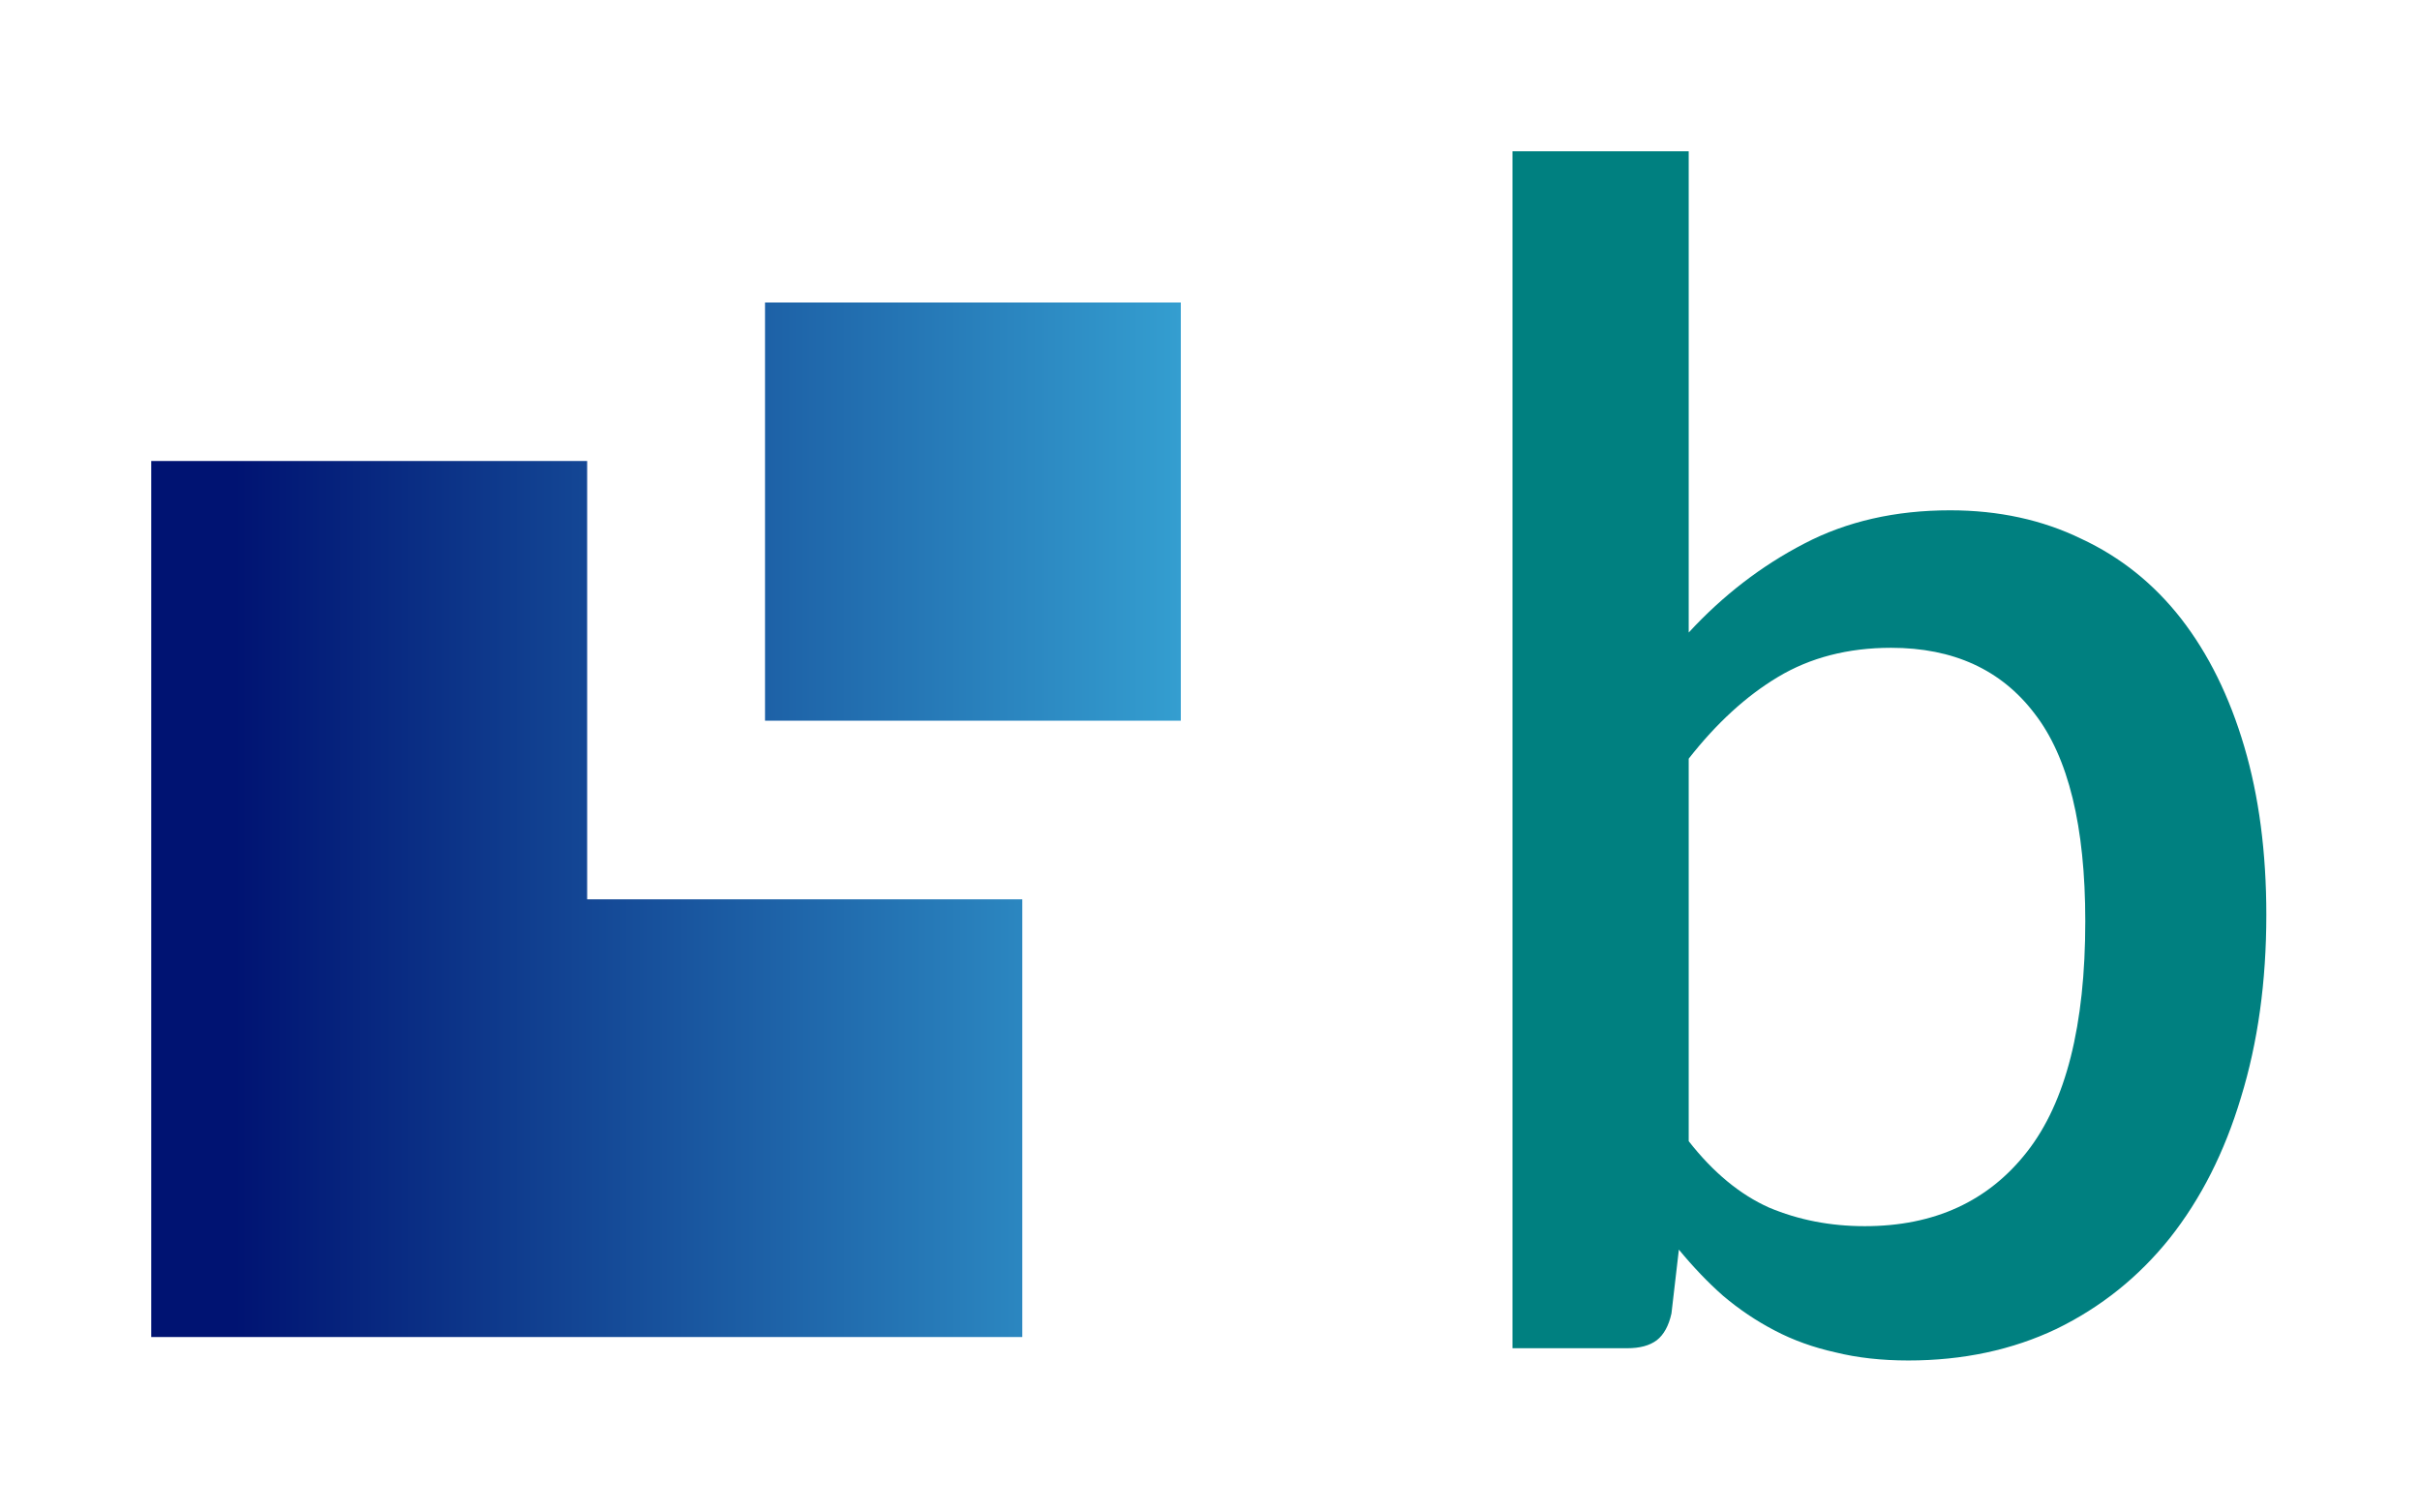
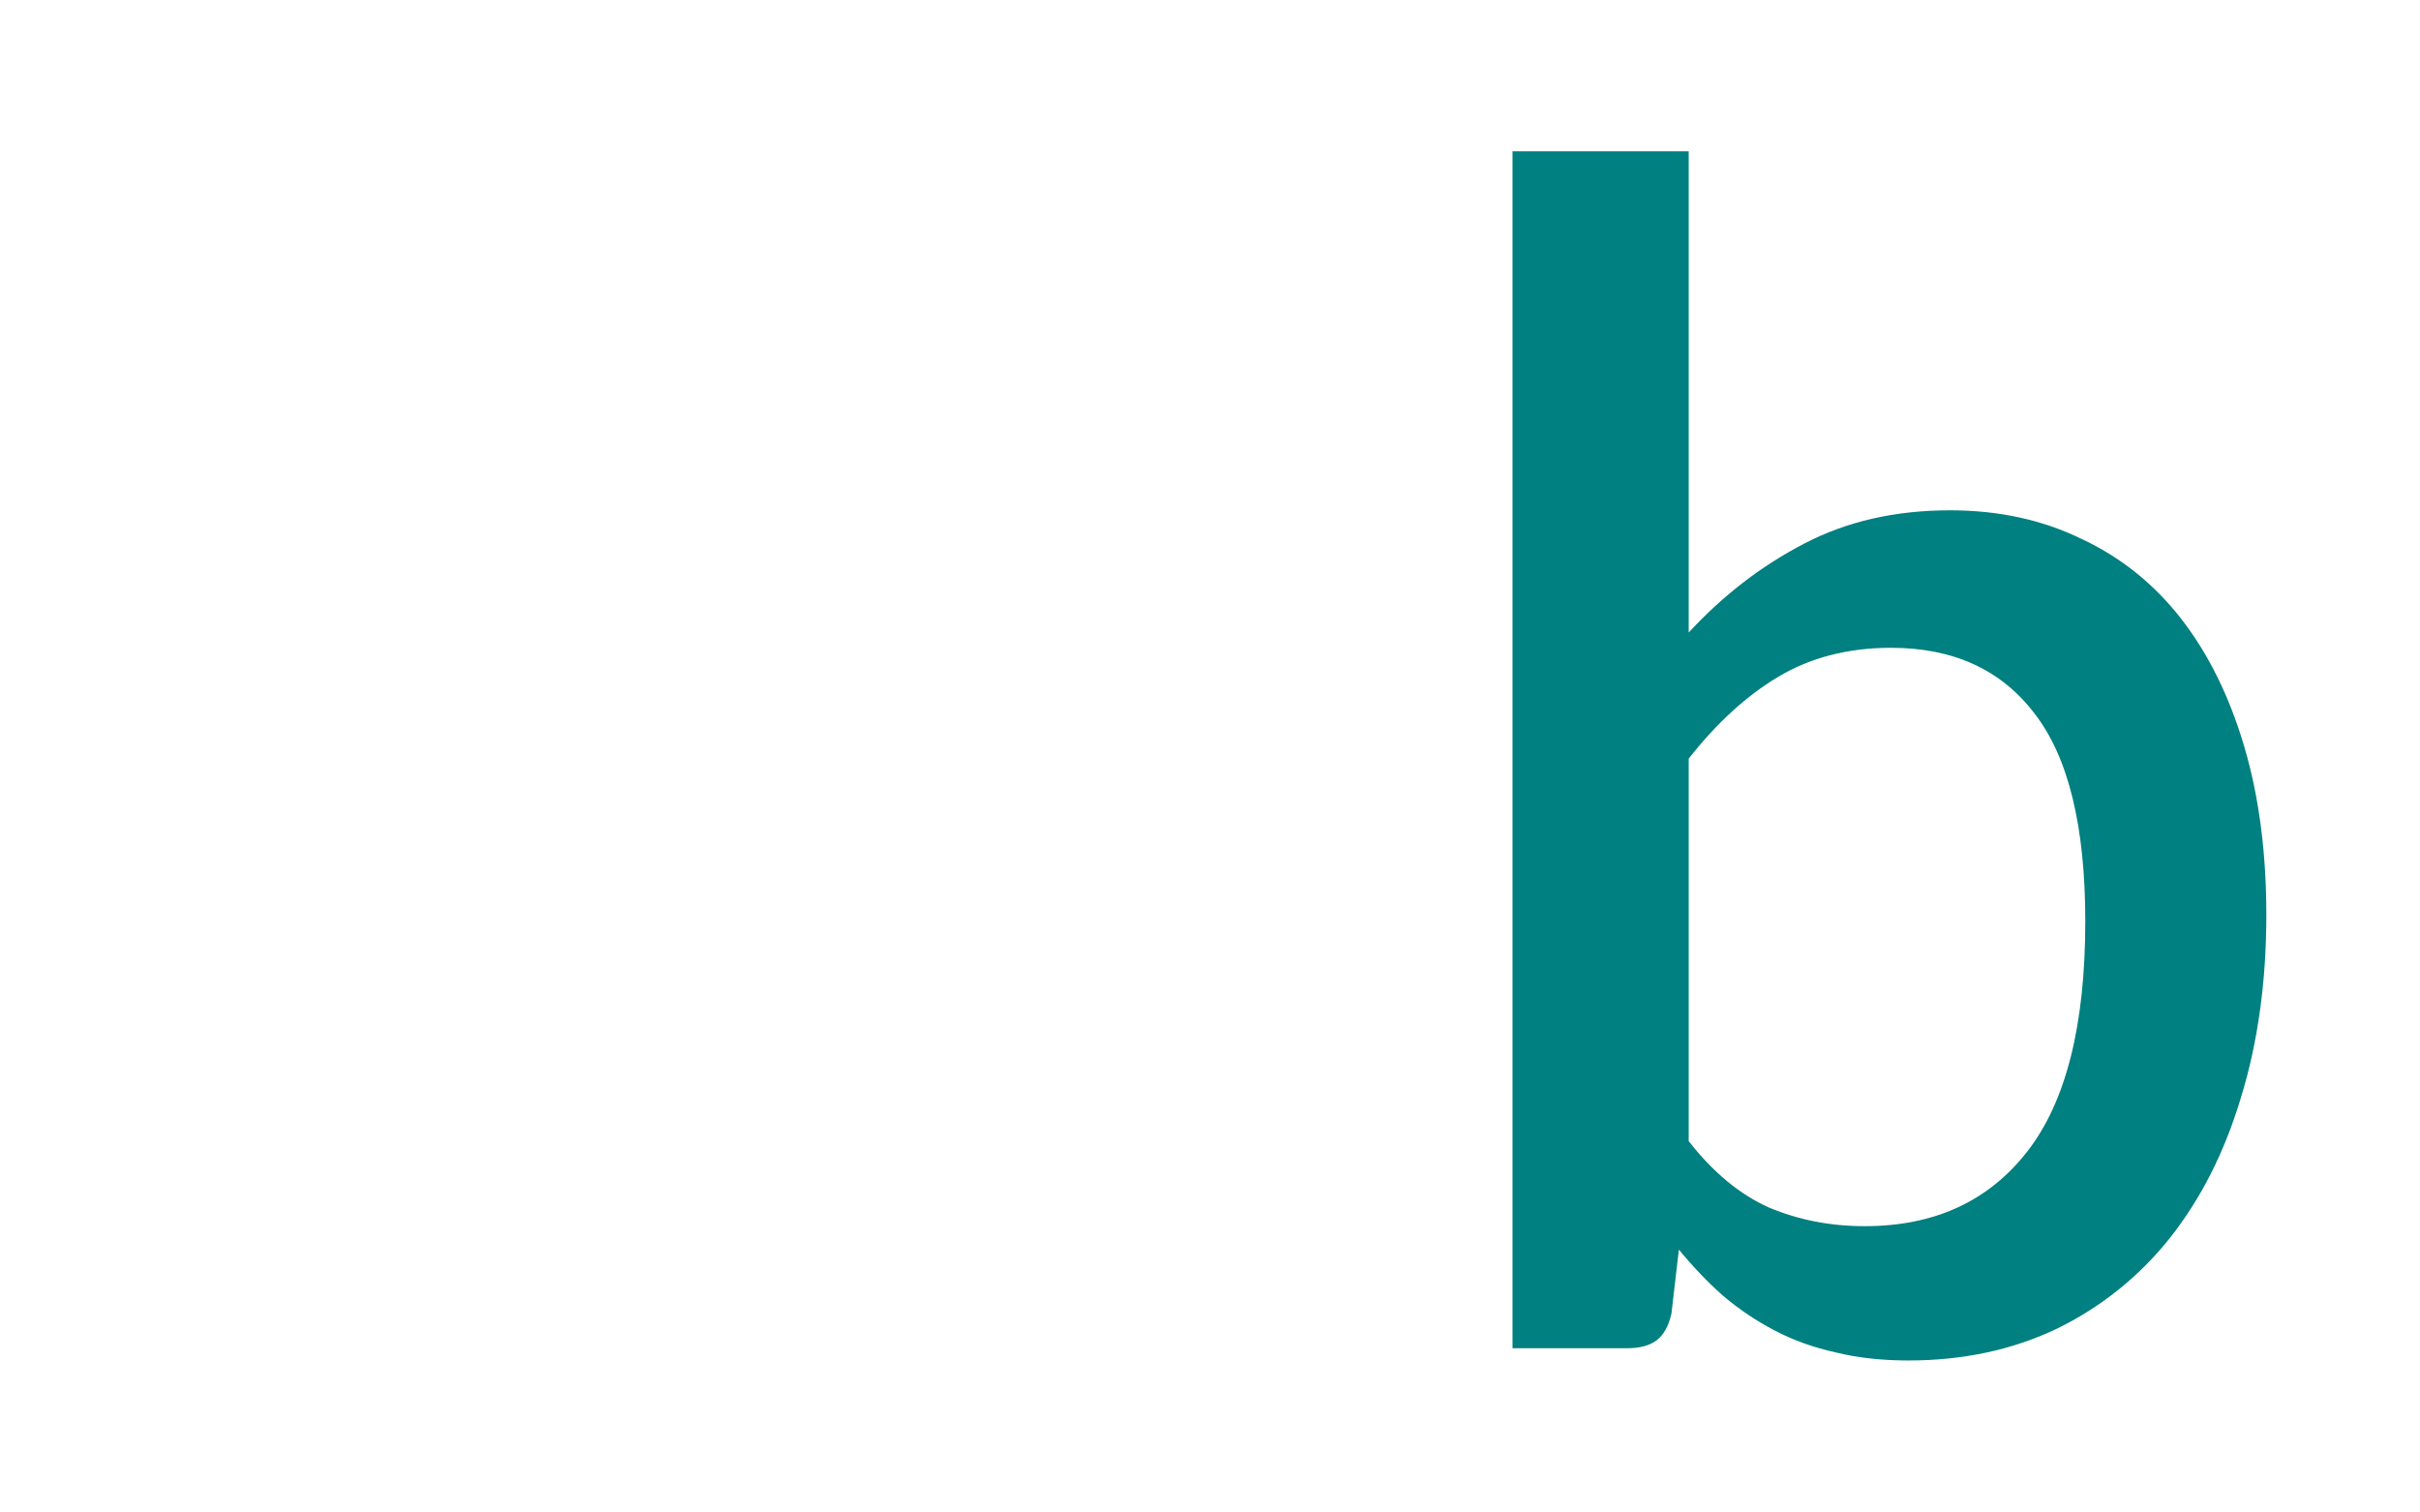
<svg xmlns="http://www.w3.org/2000/svg" width="16" height="10" viewBox="0 0 16 10" fill="none">
  <path d="M11.165 7.545C11.327 7.752 11.504 7.898 11.696 7.984C11.891 8.066 12.102 8.107 12.329 8.107C12.788 8.107 13.146 7.943 13.402 7.615C13.659 7.287 13.787 6.779 13.787 6.091C13.787 5.463 13.675 5.005 13.451 4.717C13.231 4.428 12.915 4.283 12.503 4.283C12.218 4.283 11.968 4.348 11.755 4.476C11.546 4.601 11.349 4.781 11.165 5.016V7.545ZM11.165 4.182C11.392 3.936 11.647 3.74 11.929 3.594C12.21 3.447 12.532 3.374 12.893 3.374C13.214 3.374 13.503 3.437 13.76 3.562C14.02 3.683 14.24 3.859 14.421 4.091C14.601 4.323 14.74 4.604 14.838 4.936C14.935 5.264 14.984 5.635 14.984 6.048C14.984 6.49 14.928 6.893 14.816 7.257C14.708 7.617 14.551 7.927 14.345 8.187C14.139 8.444 13.89 8.643 13.597 8.786C13.305 8.925 12.978 8.995 12.617 8.995C12.44 8.995 12.279 8.977 12.134 8.941C11.99 8.909 11.856 8.861 11.734 8.797C11.611 8.733 11.497 8.656 11.392 8.567C11.291 8.478 11.194 8.376 11.1 8.262L11.051 8.684C11.033 8.766 11 8.825 10.954 8.861C10.906 8.897 10.841 8.914 10.758 8.914H10V1H11.165V4.182Z" fill="#008080" />
-   <path d="M3.882 3.048H1V8.84H6.759V5.946H3.882V3.048Z" fill="url(#paint0_linear_2799_161080)" />
-   <path d="M7.807 2H5.058V4.765H7.807V2Z" fill="url(#paint1_linear_2799_161080)" />
  <defs>
    <linearGradient id="paint0_linear_2799_161080" x1="1.002" y1="5.419" x2="7.806" y2="5.419" gradientUnits="userSpaceOnUse">
      <stop offset="0.081" stop-color="#001372" />
      <stop offset="1" stop-color="#349ED0" />
    </linearGradient>
    <linearGradient id="paint1_linear_2799_161080" x1="1.002" y1="5.419" x2="7.806" y2="5.419" gradientUnits="userSpaceOnUse">
      <stop offset="0.081" stop-color="#001372" />
      <stop offset="1" stop-color="#349ED0" />
    </linearGradient>
  </defs>
</svg>